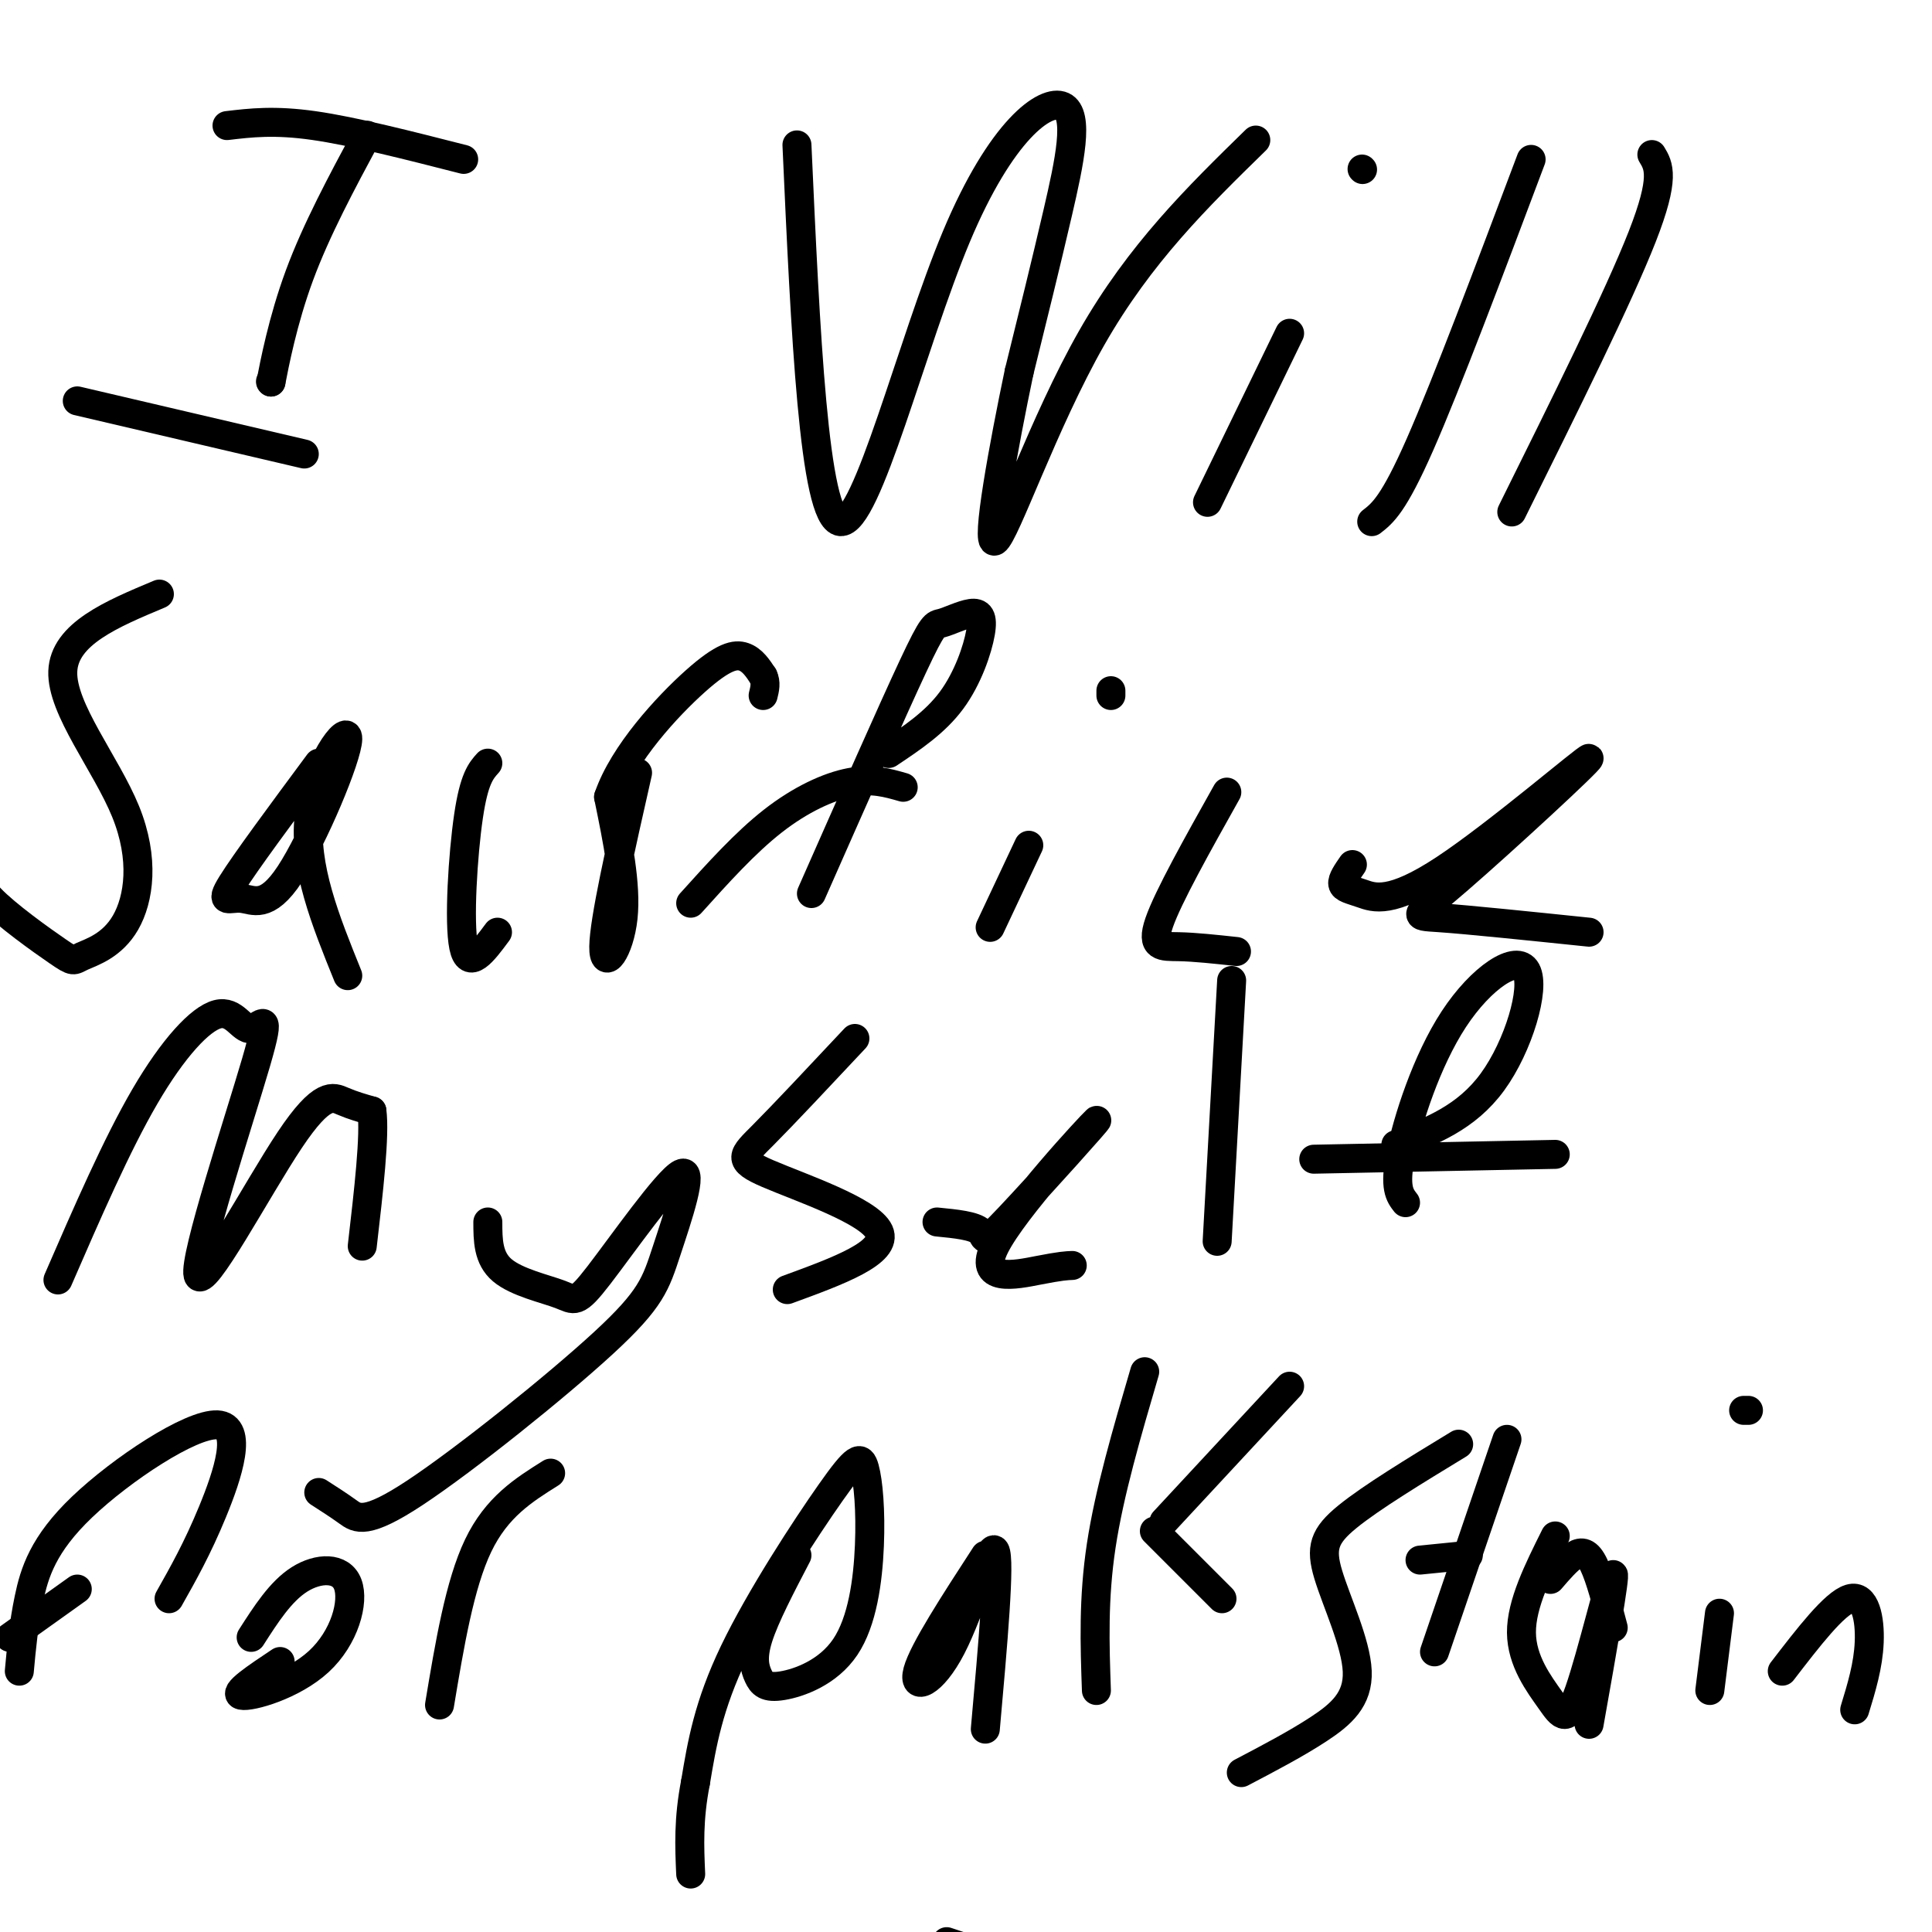
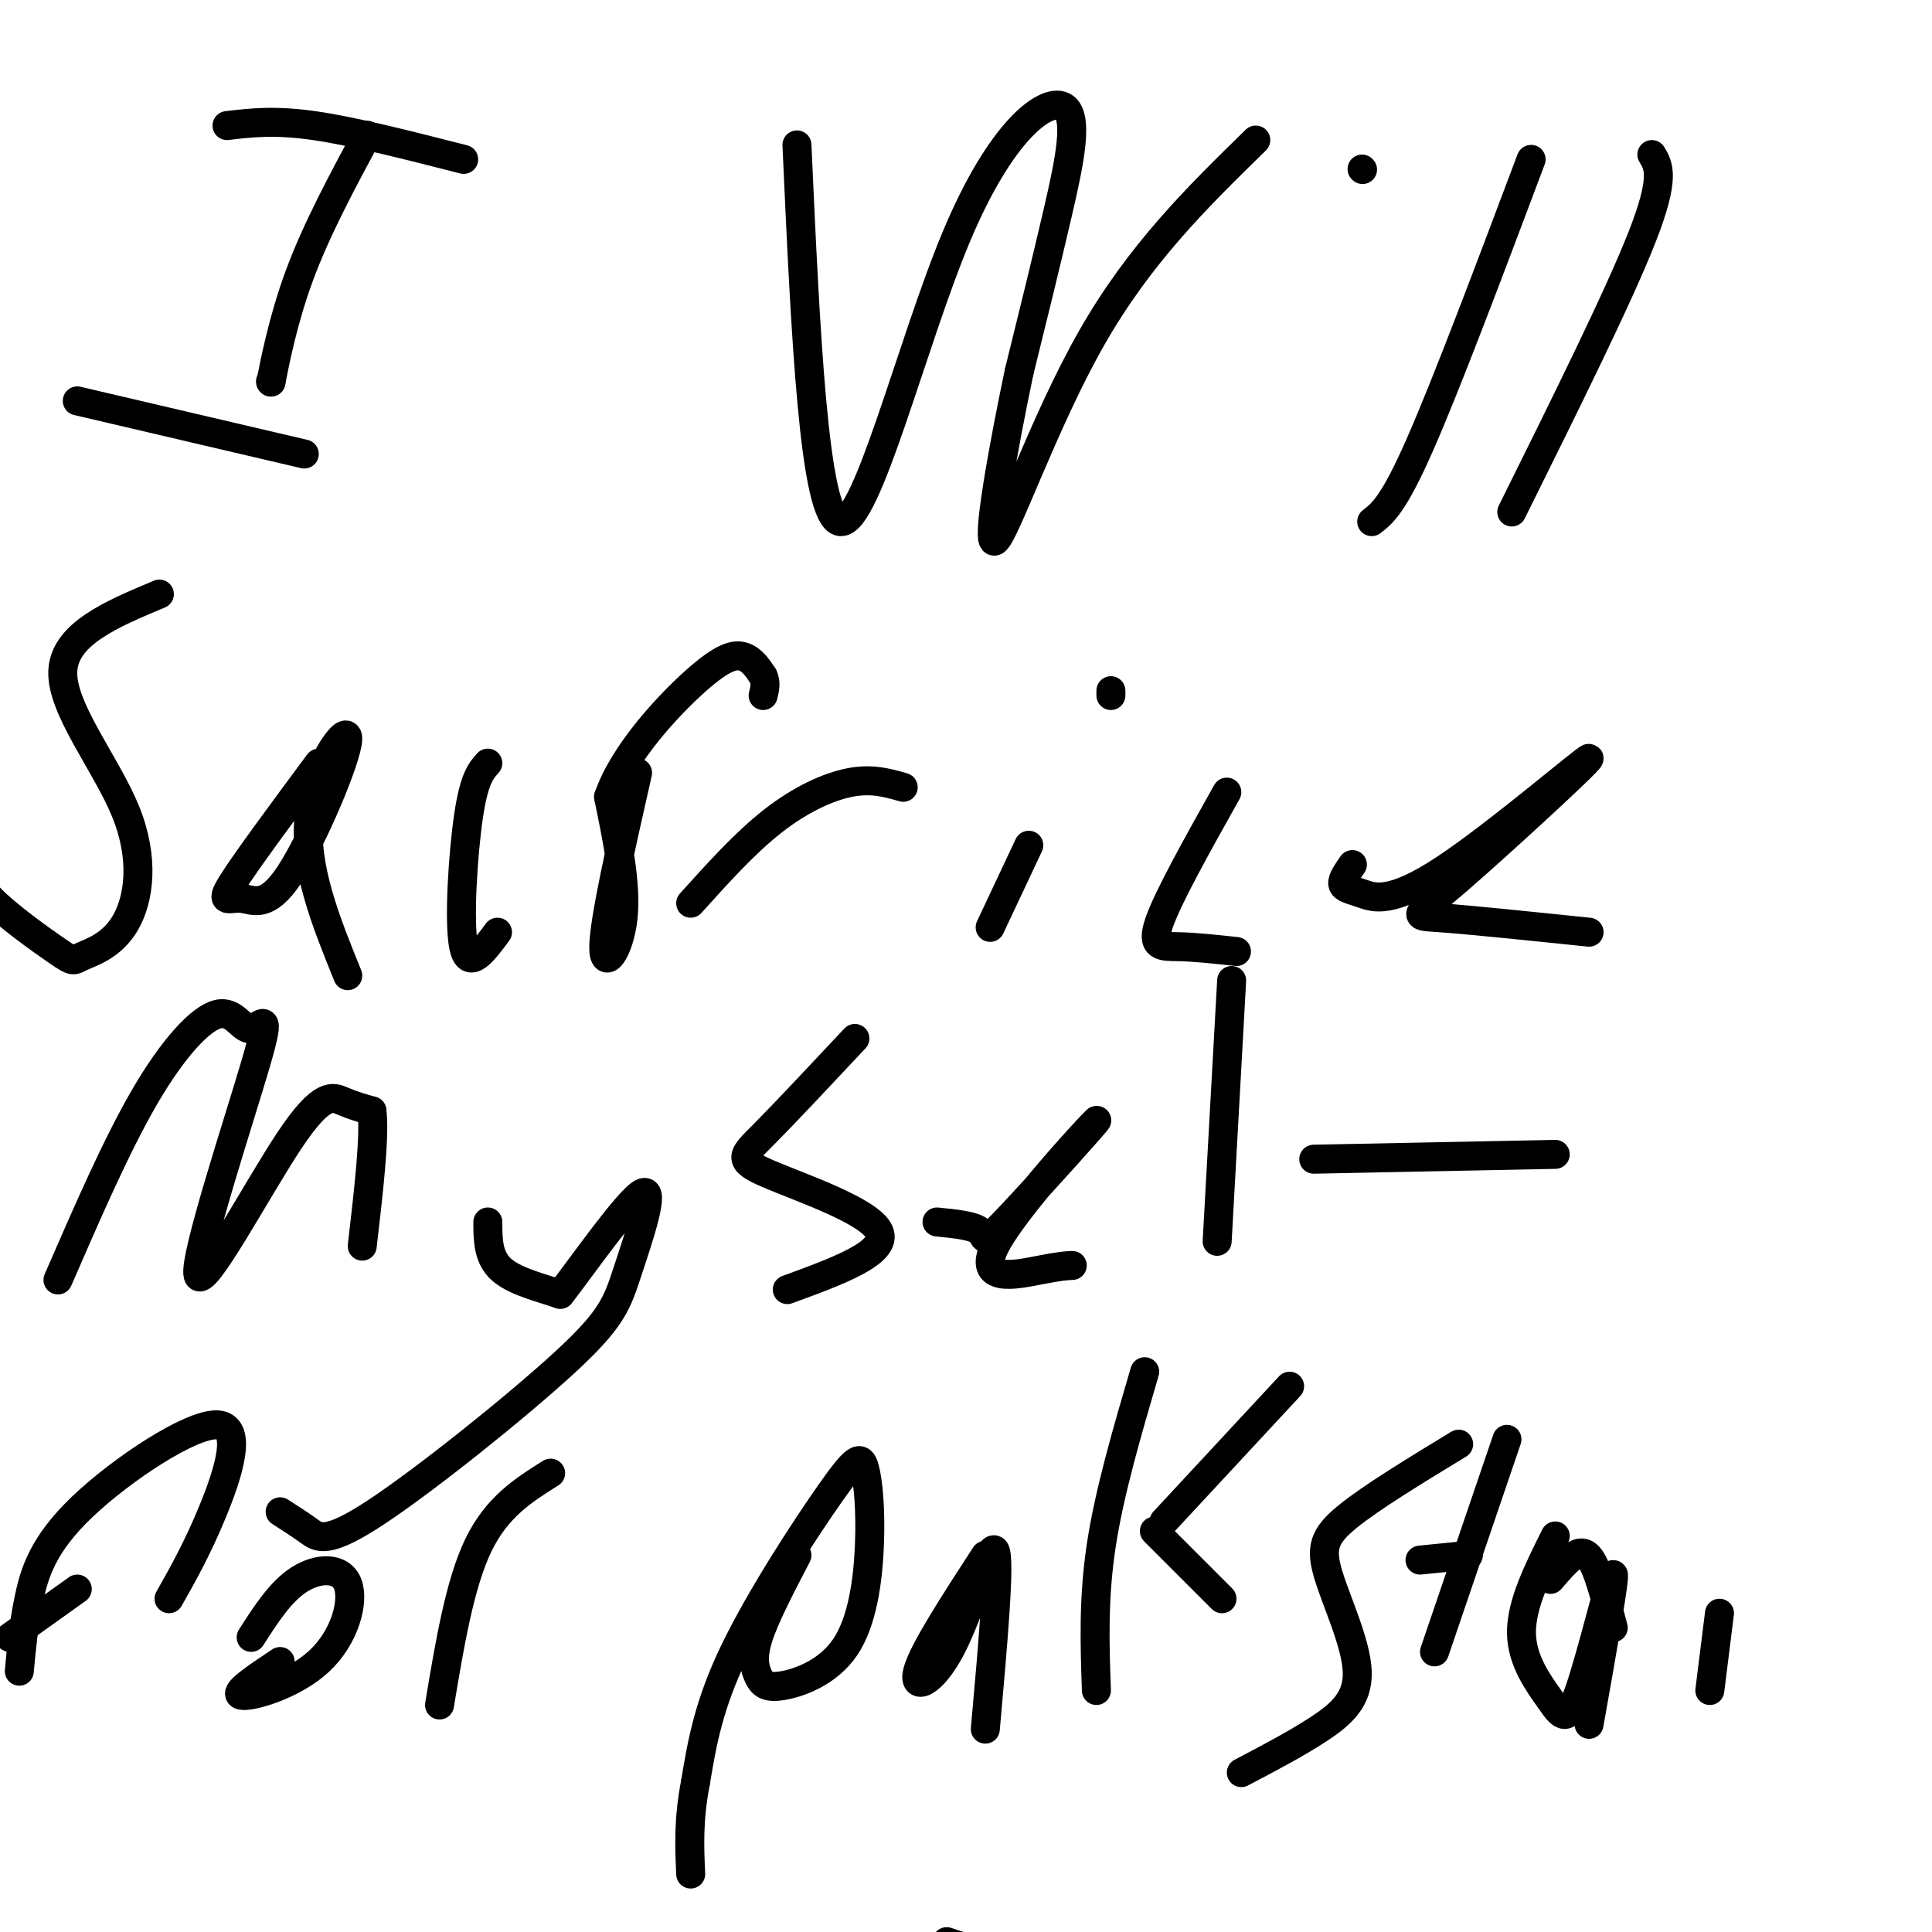
<svg xmlns="http://www.w3.org/2000/svg" viewBox="0 0 400 400" version="1.1">
  <g fill="none" stroke="#000000" stroke-width="6" stroke-linecap="round" stroke-linejoin="round">
    <path d="M16,83c0.000,0.000 47.000,11.000 47,11" />
    <path d="M56,79c0.000,0.000 0.100,0.100 0.1,0.1" />
    <path d="M56.1,79.1c0.704,-3.607 2.416,-12.673 5.9,-22.1c3.484,-9.427 8.742,-19.213 14,-29" />
    <path d="M47,26c4.917,-0.583 9.833,-1.167 18,0c8.167,1.167 19.583,4.083 31,7" />
    <path d="M165,30c1.748,38.707 3.496,77.413 9,78c5.504,0.587 14.764,-36.946 24,-59c9.236,-22.054 18.448,-28.630 22,-27c3.552,1.630 1.443,11.466 -1,22c-2.443,10.534 -5.222,21.767 -8,33" />
    <path d="M211,77c-3.155,15.036 -7.042,36.125 -5,35c2.042,-1.125 10.012,-24.464 20,-42c9.988,-17.536 21.994,-29.268 34,-41" />
-     <path d="M267,69c0.000,0.000 -17.000,35.000 -17,35" />
    <path d="M282,35c0.000,0.000 0.100,0.100 0.1,0.1" />
    <path d="M317,33c-8.750,23.250 -17.500,46.500 -23,59c-5.500,12.500 -7.750,14.250 -10,16" />
    <path d="M342,32c1.417,2.333 2.833,4.667 -2,17c-4.833,12.333 -15.917,34.667 -27,57" />
    <path d="M33,123c-9.855,4.123 -19.710,8.245 -20,16c-0.290,7.755 8.986,19.142 13,29c4.014,9.858 2.766,18.186 0,23c-2.766,4.814 -7.051,6.115 -9,7c-1.949,0.885 -1.563,1.354 -5,-1c-3.437,-2.354 -10.696,-7.530 -14,-11c-3.304,-3.470 -2.652,-5.235 -2,-7" />
    <path d="M66,158c-7.649,10.322 -15.297,20.644 -18,25c-2.703,4.356 -0.459,2.744 2,3c2.459,0.256 5.133,2.378 10,-5c4.867,-7.378 11.926,-24.256 12,-28c0.074,-3.744 -6.836,5.644 -8,16c-1.164,10.356 3.418,21.678 8,33" />
    <path d="M101,158c-1.422,1.578 -2.844,3.156 -4,11c-1.156,7.844 -2.044,21.956 -1,27c1.044,5.044 4.022,1.022 7,-3" />
    <path d="M132,160c-3.467,15.311 -6.933,30.622 -7,36c-0.067,5.378 3.267,0.822 4,-6c0.733,-6.822 -1.133,-15.911 -3,-25" />
    <path d="M126,165c3.060,-8.952 12.208,-18.833 18,-24c5.792,-5.167 8.226,-5.619 10,-5c1.774,0.619 2.887,2.310 4,4" />
    <path d="M158,140c0.667,1.333 0.333,2.667 0,4" />
-     <path d="M184,156c4.799,-3.202 9.598,-6.404 13,-11c3.402,-4.596 5.406,-10.585 6,-14c0.594,-3.415 -0.222,-4.256 -2,-4c-1.778,0.256 -4.517,1.607 -6,2c-1.483,0.393 -1.709,-0.174 -6,9c-4.291,9.174 -12.645,28.087 -21,47" />
    <path d="M143,187c5.644,-6.267 11.289,-12.533 17,-17c5.711,-4.467 11.489,-7.133 16,-8c4.511,-0.867 7.756,0.067 11,1" />
    <path d="M213,175c0.000,0.000 -8.000,17.000 -8,17" />
    <path d="M230,143c0.000,0.000 0.000,1.000 0,1" />
    <path d="M254,164c-6.089,10.867 -12.178,21.733 -14,27c-1.822,5.267 0.622,4.933 4,5c3.378,0.067 7.689,0.533 12,1" />
    <path d="M280,179c-1.079,1.550 -2.158,3.099 -2,4c0.158,0.901 1.555,1.153 4,2c2.445,0.847 5.940,2.288 17,-5c11.060,-7.288 29.686,-23.304 30,-23c0.314,0.304 -17.685,16.928 -27,25c-9.315,8.072 -9.947,7.592 -4,8c5.947,0.408 18.474,1.704 31,3" />
    <path d="M12,265c6.078,-13.990 12.155,-27.981 18,-38c5.845,-10.019 11.457,-16.067 15,-17c3.543,-0.933 5.016,3.248 7,3c1.984,-0.248 4.479,-4.926 1,7c-3.479,11.926 -12.933,40.454 -12,44c0.933,3.546 12.251,-17.892 19,-28c6.749,-10.108 8.928,-8.888 11,-8c2.072,0.888 4.036,1.444 6,2" />
    <path d="M77,230c0.667,5.000 -0.667,16.500 -2,28" />
-     <path d="M101,253c0.009,3.738 0.018,7.476 3,10c2.982,2.524 8.937,3.834 12,5c3.063,1.166 3.234,2.189 8,-4c4.766,-6.189 14.128,-19.589 17,-21c2.872,-1.411 -0.747,9.169 -3,16c-2.253,6.831 -3.140,9.913 -13,19c-9.860,9.087 -28.693,24.177 -39,31c-10.307,6.823 -12.088,5.378 -14,4c-1.912,-1.378 -3.956,-2.689 -6,-4" />
+     <path d="M101,253c0.009,3.738 0.018,7.476 3,10c2.982,2.524 8.937,3.834 12,5c4.766,-6.189 14.128,-19.589 17,-21c2.872,-1.411 -0.747,9.169 -3,16c-2.253,6.831 -3.140,9.913 -13,19c-9.860,9.087 -28.693,24.177 -39,31c-10.307,6.823 -12.088,5.378 -14,4c-1.912,-1.378 -3.956,-2.689 -6,-4" />
    <path d="M177,215c-7.345,7.833 -14.690,15.667 -19,20c-4.310,4.333 -5.583,5.167 1,8c6.583,2.833 21.024,7.667 23,12c1.976,4.333 -8.512,8.167 -19,12" />
    <path d="M194,253c3.857,0.378 7.715,0.756 9,2c1.285,1.244 -0.001,3.353 6,-3c6.001,-6.353 19.289,-21.167 18,-20c-1.289,1.167 -17.155,18.314 -21,26c-3.845,7.686 4.330,5.910 9,5c4.670,-0.910 5.835,-0.955 7,-1" />
    <path d="M255,203c0.000,0.000 -3.000,54.000 -3,54" />
-     <path d="M289,237c7.295,-2.794 14.590,-5.589 20,-13c5.410,-7.411 8.935,-19.440 7,-23c-1.935,-3.560 -9.329,1.349 -15,10c-5.671,8.651 -9.620,21.043 -11,28c-1.380,6.957 -0.190,8.478 1,10" />
    <path d="M272,240c0.000,0.000 50.000,-1.000 50,-1" />
    <path d="M35,331c2.927,-5.182 5.853,-10.364 9,-18c3.147,-7.636 6.514,-17.727 1,-18c-5.514,-0.273 -19.907,9.273 -28,17c-8.093,7.727 -9.884,13.636 -11,19c-1.116,5.364 -1.558,10.182 -2,15" />
    <path d="M2,339c0.000,0.000 14.000,-10.000 14,-10" />
    <path d="M58,344c-4.947,3.293 -9.895,6.587 -8,7c1.895,0.413 10.632,-2.054 16,-7c5.368,-4.946 7.368,-12.370 6,-16c-1.368,-3.630 -6.105,-3.466 -10,-1c-3.895,2.466 -6.947,7.233 -10,12" />
    <path d="M91,353c2.083,-12.500 4.167,-25.000 8,-33c3.833,-8.000 9.417,-11.500 15,-15" />
    <path d="M165,322c-3.324,6.368 -6.648,12.736 -8,17c-1.352,4.264 -0.732,6.424 0,8c0.732,1.576 1.575,2.569 5,2c3.425,-0.569 9.431,-2.699 13,-8c3.569,-5.301 4.699,-13.774 5,-21c0.301,-7.226 -0.229,-13.205 -1,-16c-0.771,-2.795 -1.785,-2.406 -7,5c-5.215,7.406 -14.633,21.830 -20,33c-5.367,11.170 -6.684,19.085 -8,27" />
    <path d="M144,369c-1.500,7.667 -1.250,13.333 -1,19" />
    <path d="M204,322c-6.429,9.893 -12.857,19.786 -14,24c-1.143,4.214 3.000,2.750 7,-5c4.000,-7.750 7.857,-21.786 9,-20c1.143,1.786 -0.429,19.393 -2,37" />
    <path d="M237,284c-3.667,12.500 -7.333,25.000 -9,36c-1.667,11.000 -1.333,20.500 -1,30" />
    <path d="M239,317c0.000,0.000 14.000,14.000 14,14" />
    <path d="M241,315c0.000,0.000 26.000,-28.000 26,-28" />
    <path d="M302,299c-9.048,5.506 -18.096,11.011 -23,15c-4.904,3.989 -5.665,6.461 -4,12c1.665,5.539 5.756,14.145 6,20c0.244,5.855 -3.359,8.959 -8,12c-4.641,3.041 -10.321,6.021 -16,9" />
    <path d="M312,298c0.000,0.000 -15.000,44.000 -15,44" />
    <path d="M294,323c0.000,0.000 10.000,-1.000 10,-1" />
    <path d="M322,318c-3.520,7.048 -7.040,14.096 -7,20c0.040,5.904 3.640,10.665 6,14c2.360,3.335 3.482,5.244 6,-2c2.518,-7.244 6.434,-23.641 7,-24c0.566,-0.359 -2.217,15.321 -5,31" />
    <path d="M356,334c0.000,0.000 -2.000,16.000 -2,16" />
-     <path d="M361,292c0.000,0.000 1.000,0.000 1,0" />
-     <path d="M369,346c5.400,-7.022 10.800,-14.044 14,-15c3.200,-0.956 4.200,4.156 4,9c-0.200,4.844 -1.600,9.422 -3,14" />
    <path d="M321,327c1.756,-2.044 3.511,-4.089 5,-5c1.489,-0.911 2.711,-0.689 4,2c1.289,2.689 2.644,7.844 4,13" />
    <path d="M199,403c0.000,0.000 -3.000,-1.000 -3,-1" />
  </g>
</svg>